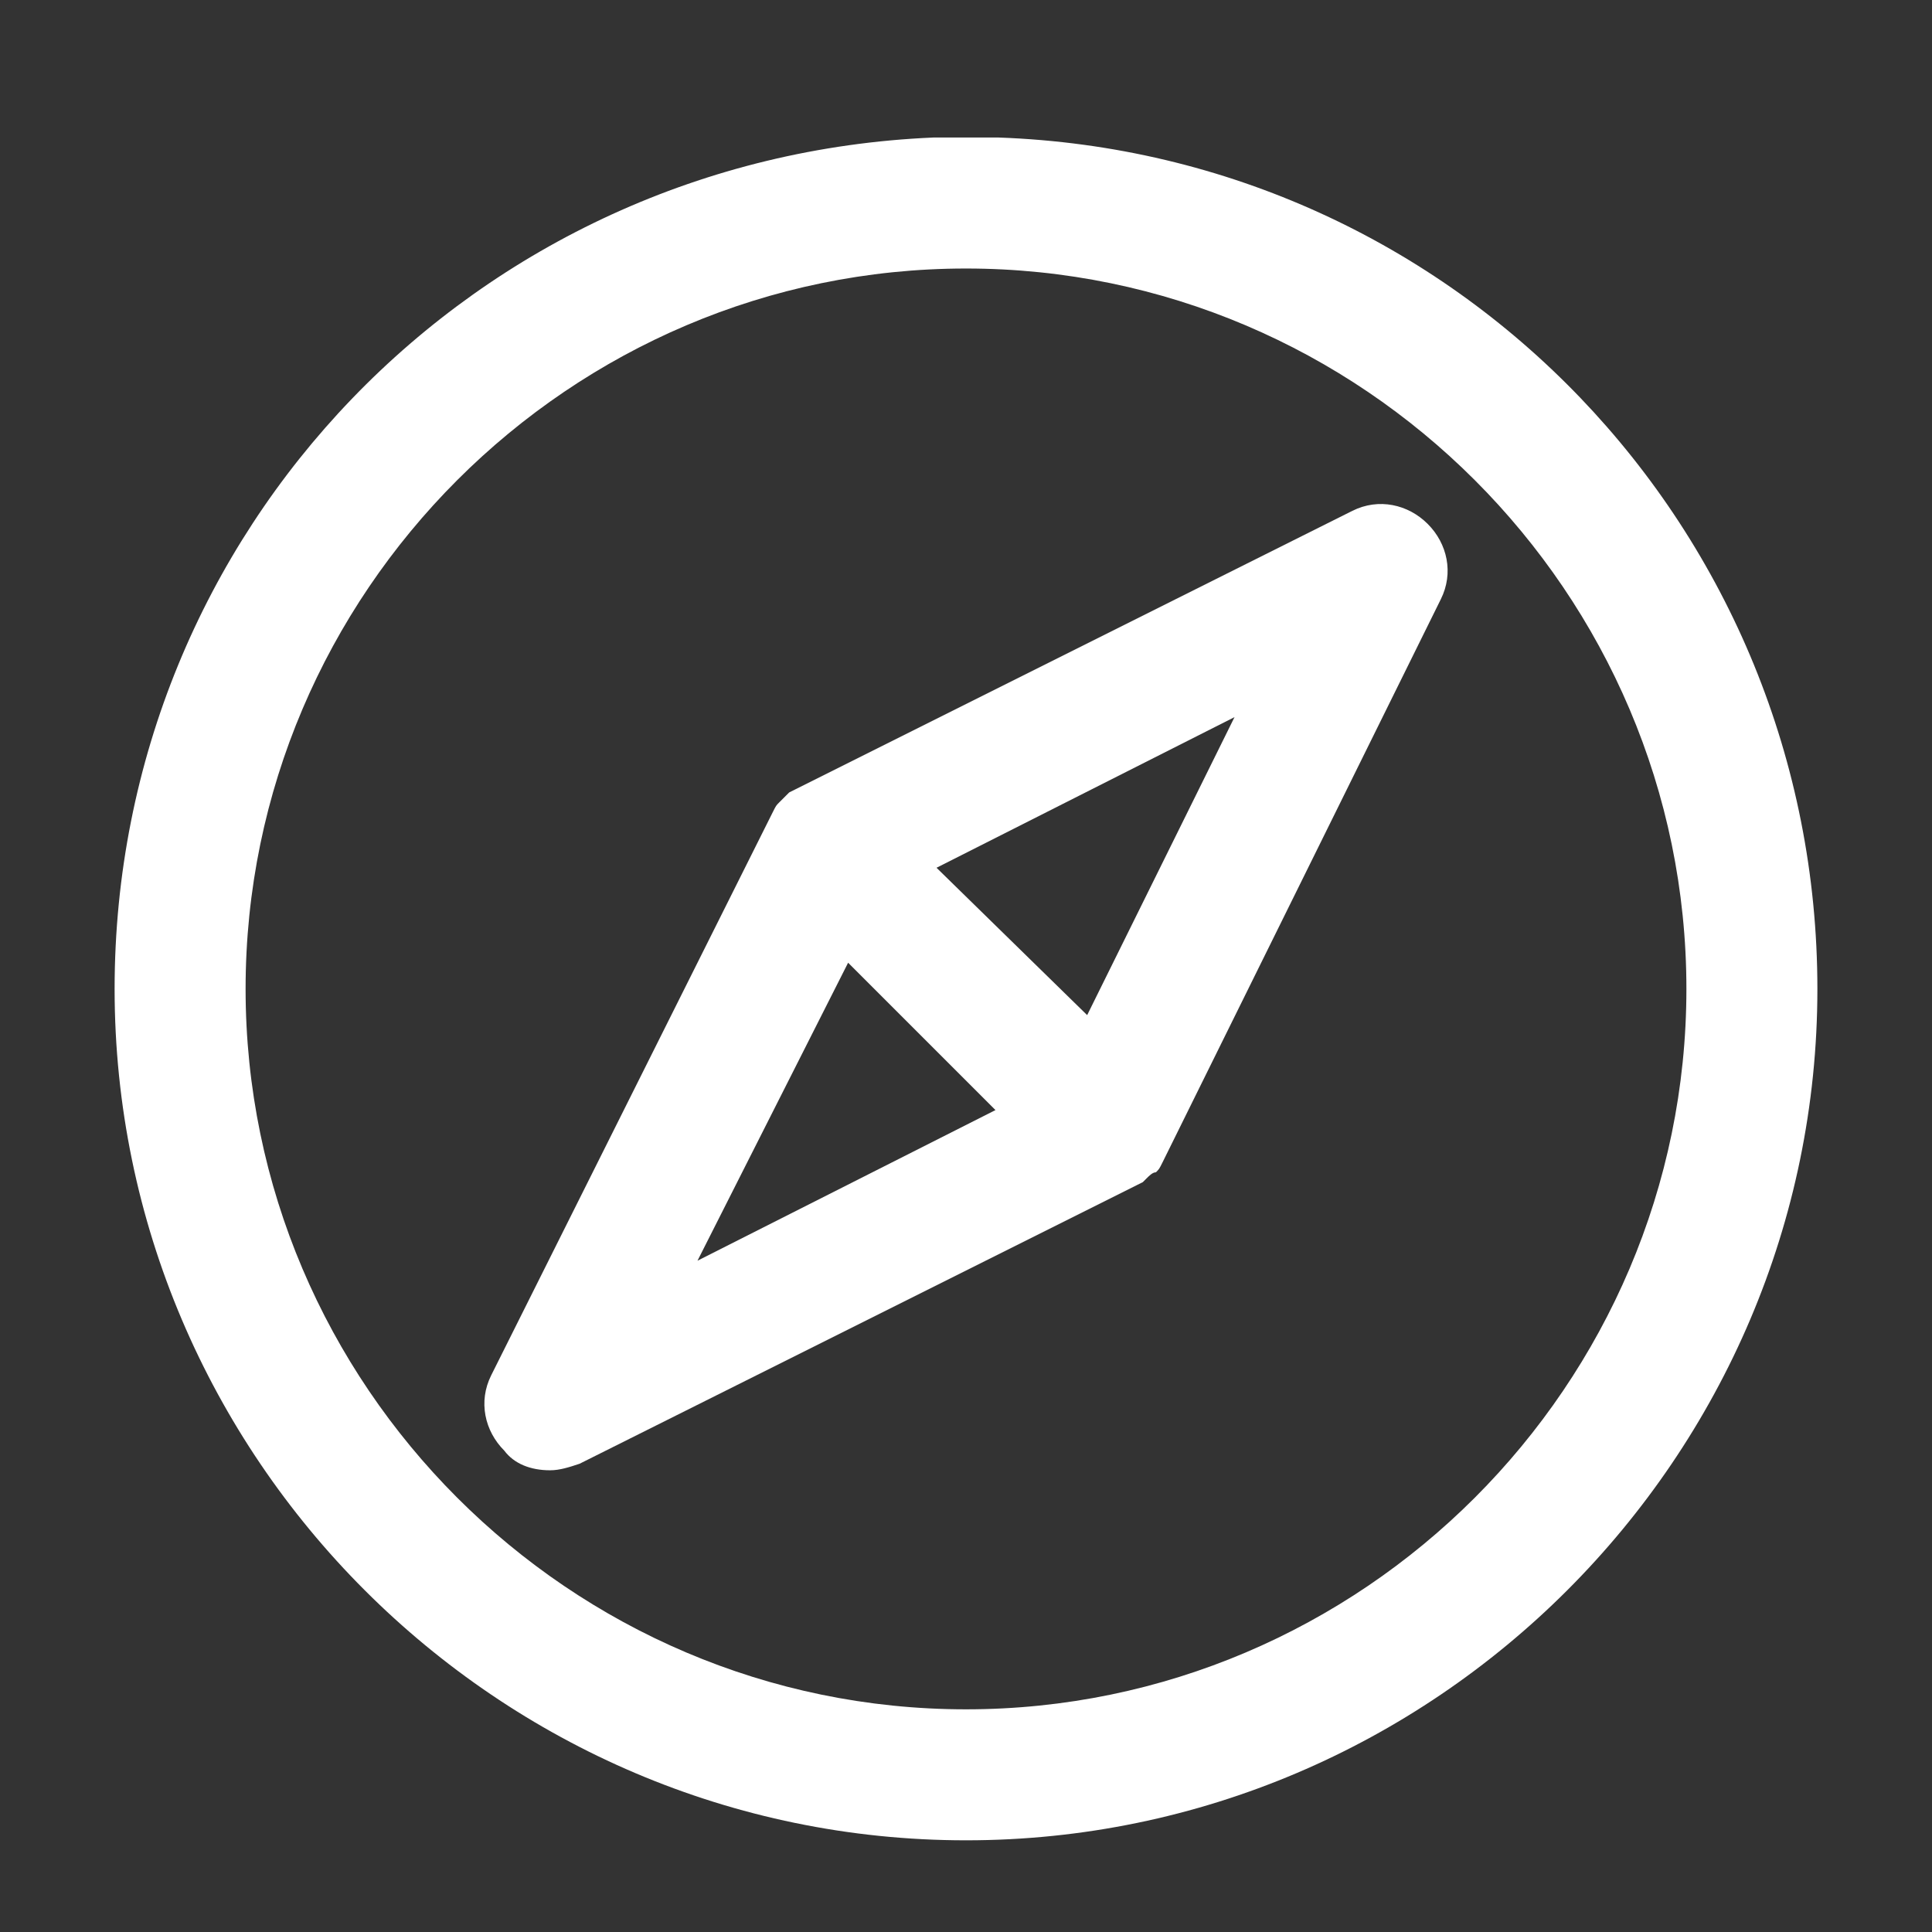
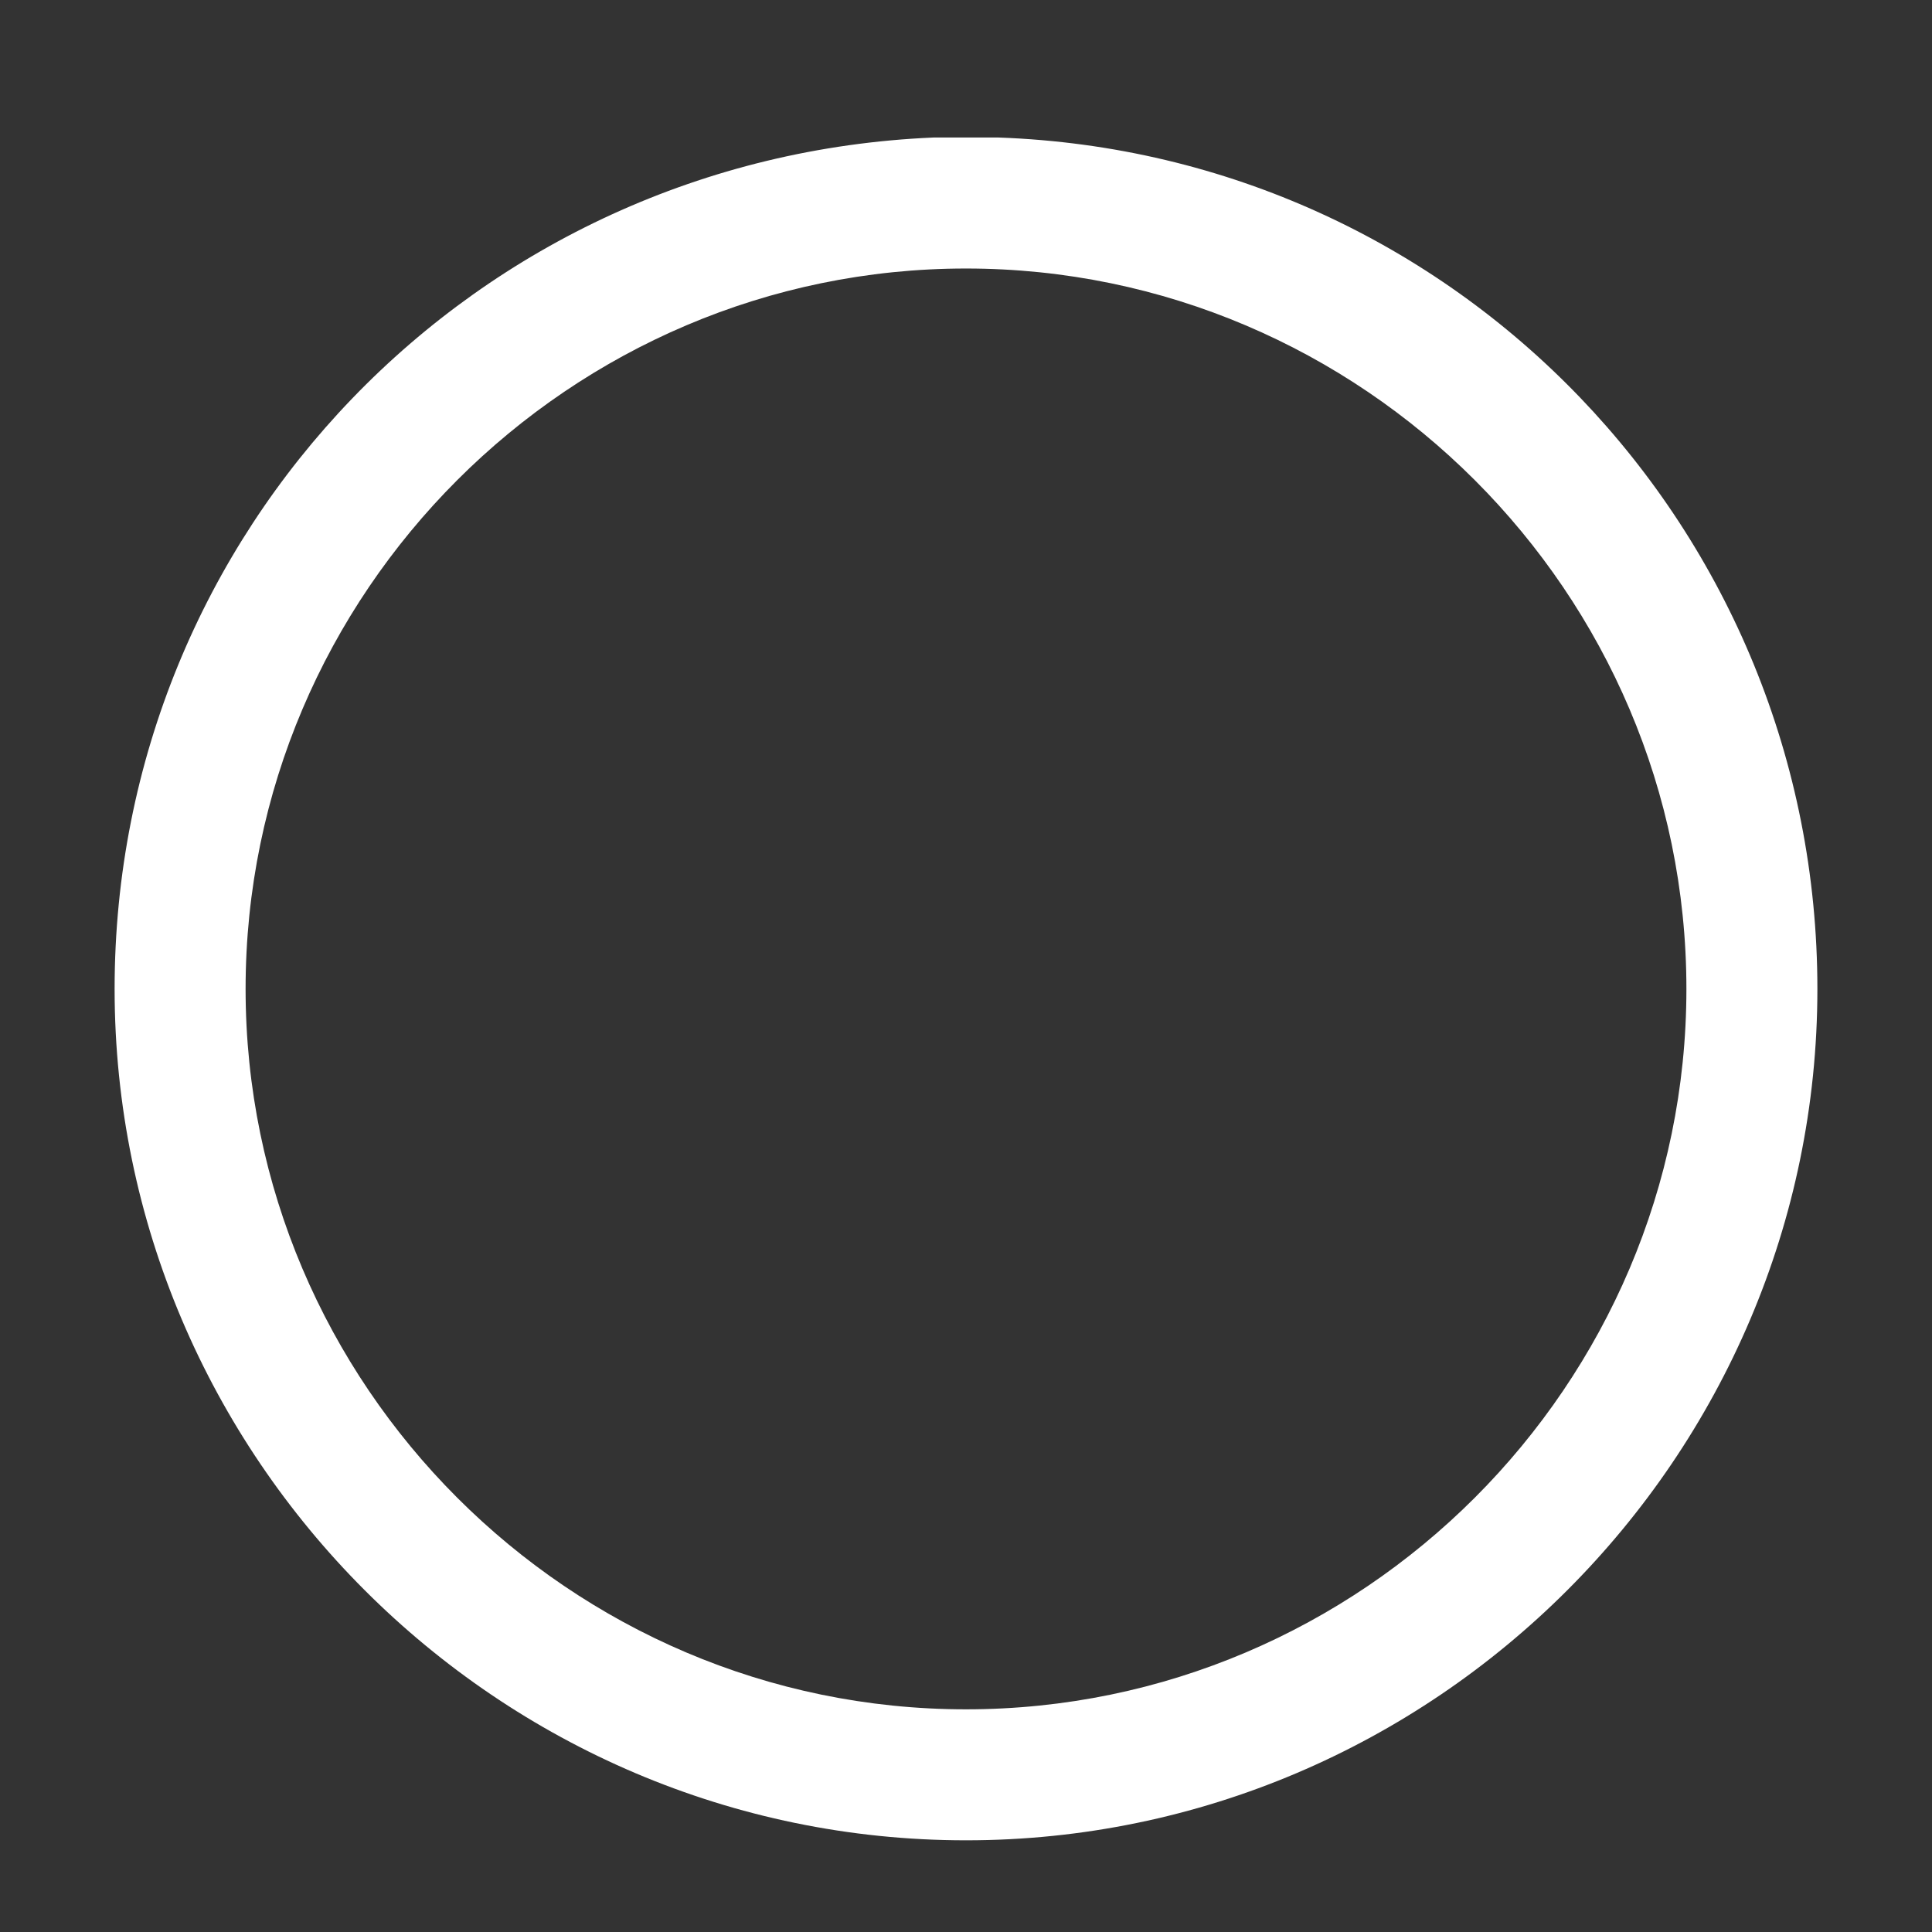
<svg xmlns="http://www.w3.org/2000/svg" id="Capa_1" x="0px" y="0px" viewBox="0 0 59 59" style="enable-background:new 0 0 59 59;" xml:space="preserve">
  <rect x="0" y="0" width="59" height="59" fill="#333333" stroke="none" />
  <style type="text/css"> .st0{fill:#FFFFFF;} </style>
  <g>
    <path class="st0" d="M30.5,4.2h-2l0,0c-14,0.6-25,12-25,26c0,14.3,11.7,26,26,26s26-11.7,26-26C55.5,16.2,44.5,4.7,30.5,4.2z M7.5,30.2c0-12.1,9.9-22,22-22c12.1,0,22,9.9,22,22s-9.9,22-22,22C17.4,52.2,7.5,42.3,7.5,30.2z" />
-     <path class="st0" d="M16.8,44.9c0.3,0,0.6-0.1,0.9-0.2l17-8.5l0.2-0.1l0.1-0.1c0.1-0.1,0.2-0.2,0.3-0.2c0.1-0.1,0.1-0.1,0.2-0.3 L44,18.3c0.4-0.8,0.2-1.7-0.4-2.3c-0.6-0.6-1.5-0.8-2.3-0.4l-17,8.5l-0.2,0.1l-0.1,0.1c-0.1,0.1-0.2,0.2-0.2,0.2 c-0.1,0.1-0.1,0.1-0.2,0.3L15,42c-0.4,0.8-0.2,1.7,0.4,2.3C15.7,44.7,16.2,44.9,16.8,44.9z M28.6,26.5l9.1-4.6L33.2,31L28.6,26.5z M30.4,33.9l-9.1,4.6l4.6-9.1L30.4,33.9z" />
  </g>
</svg>